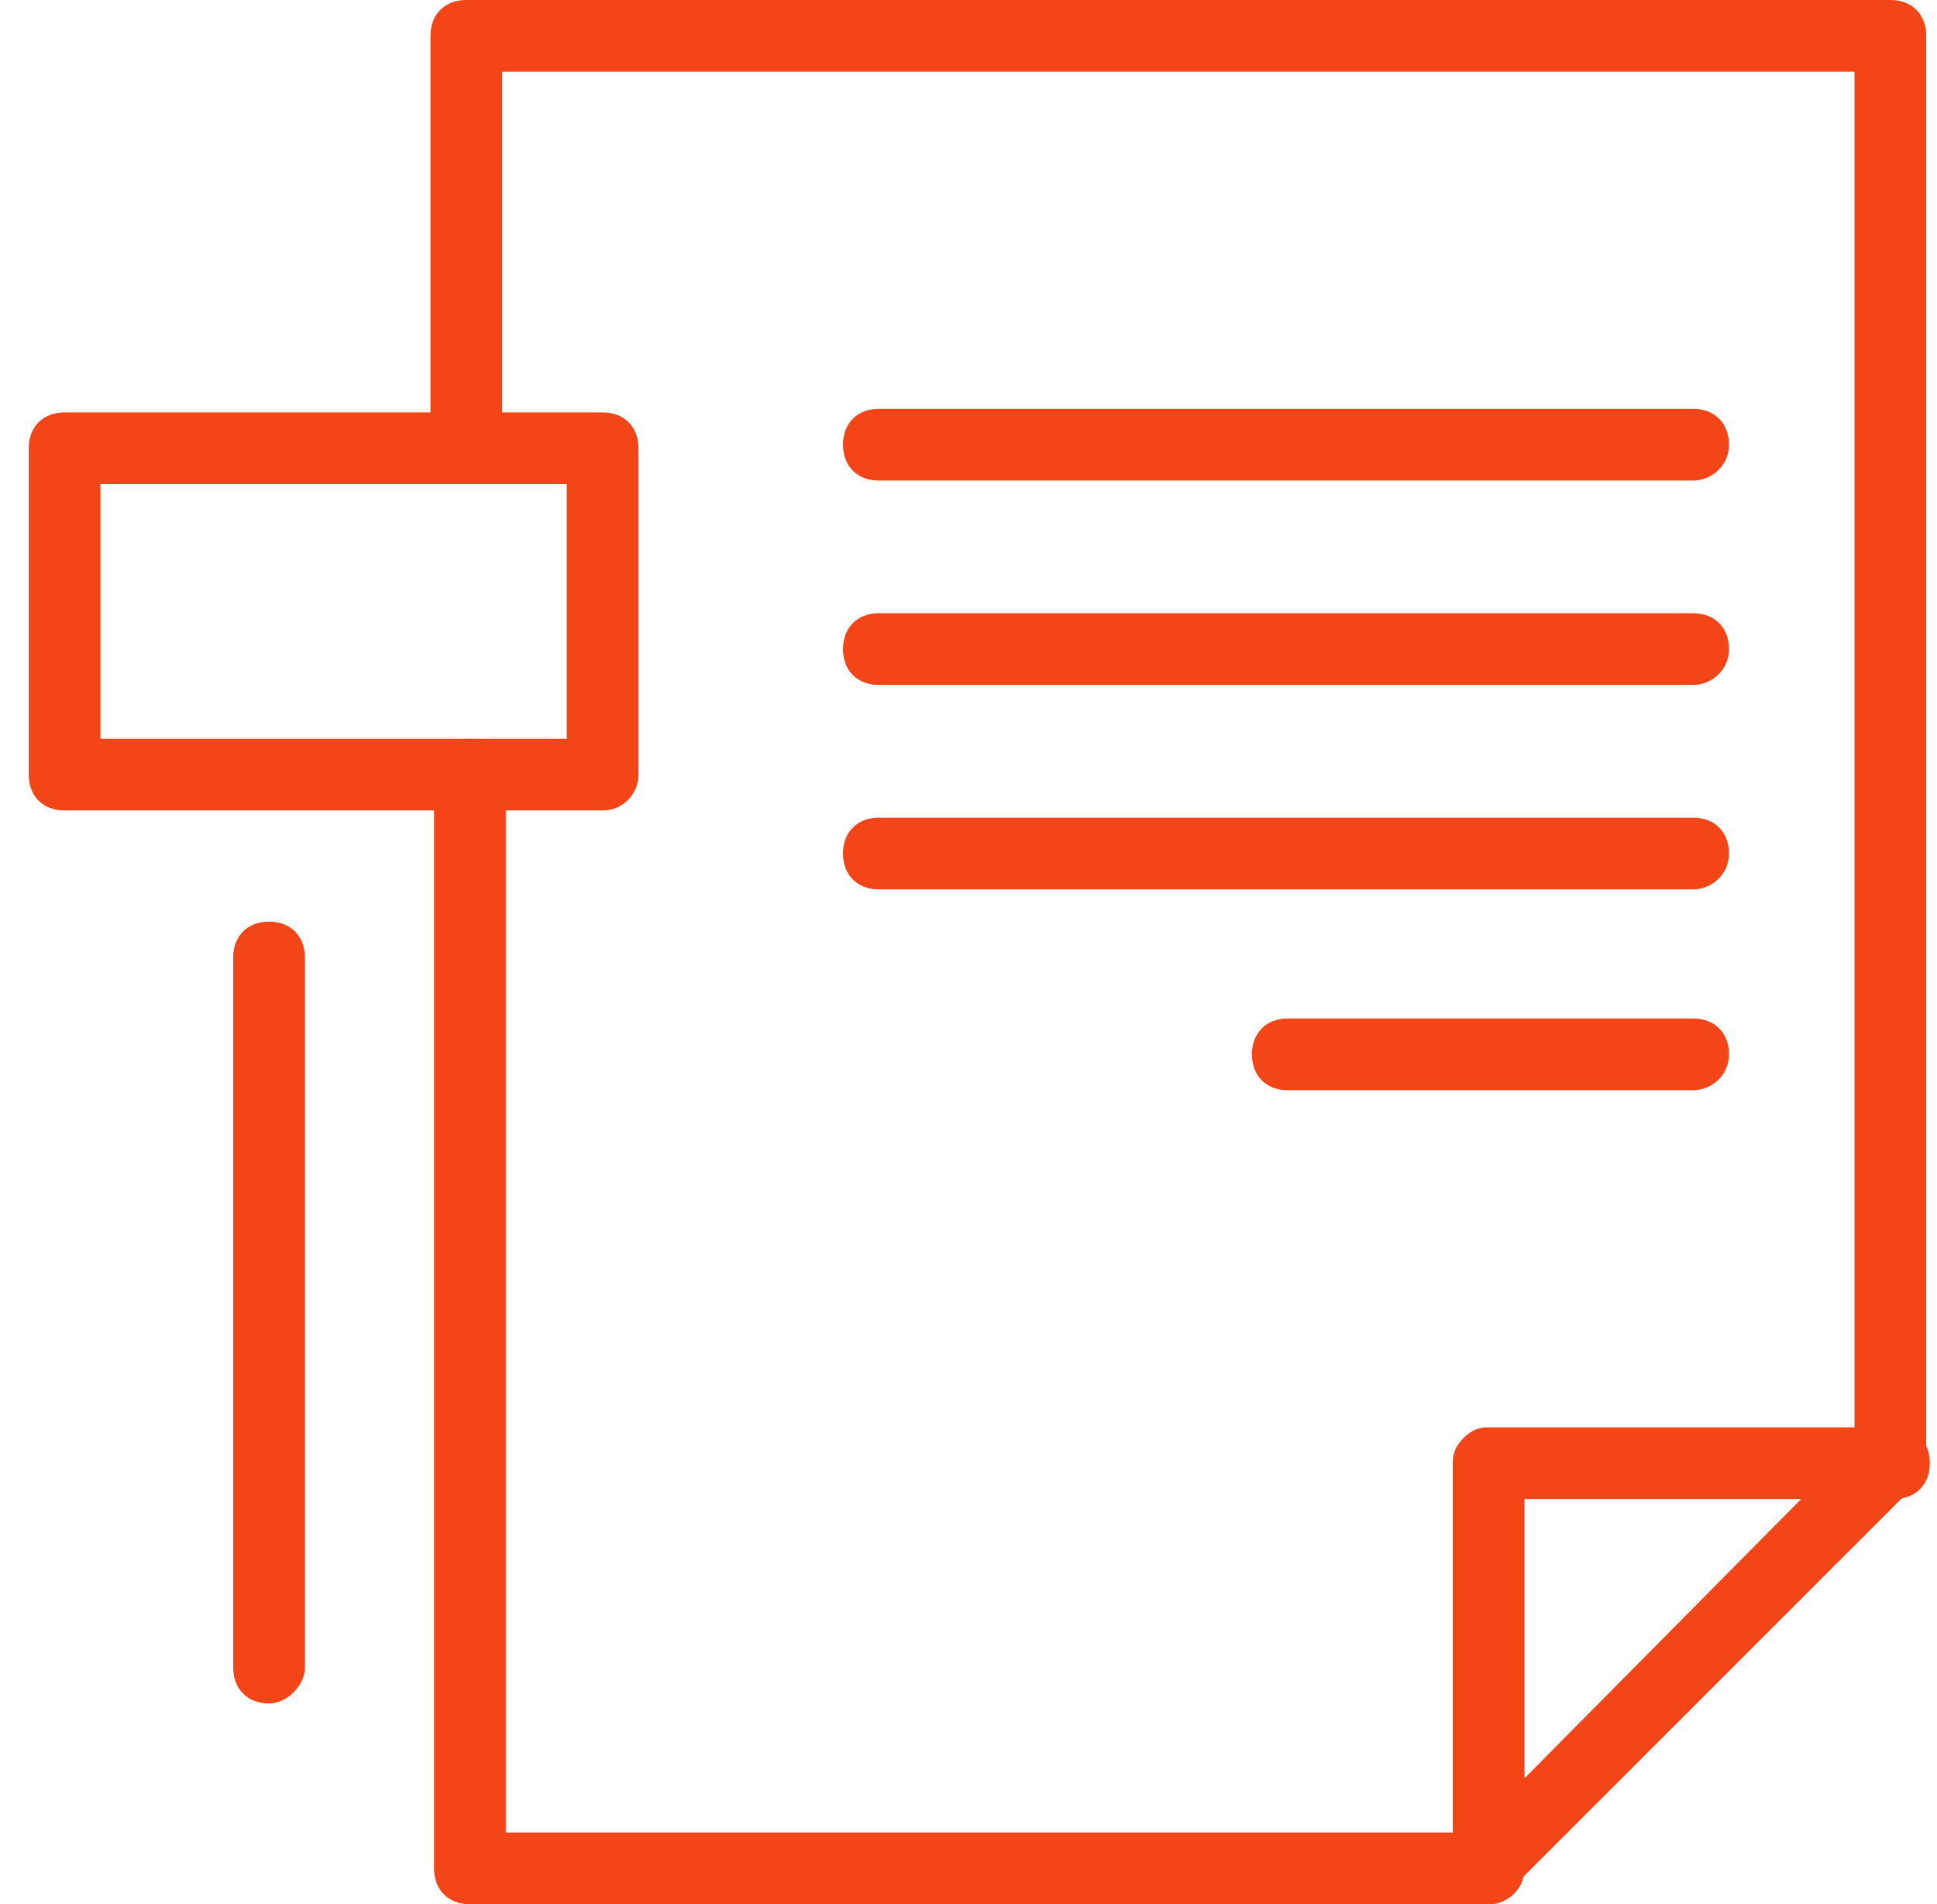
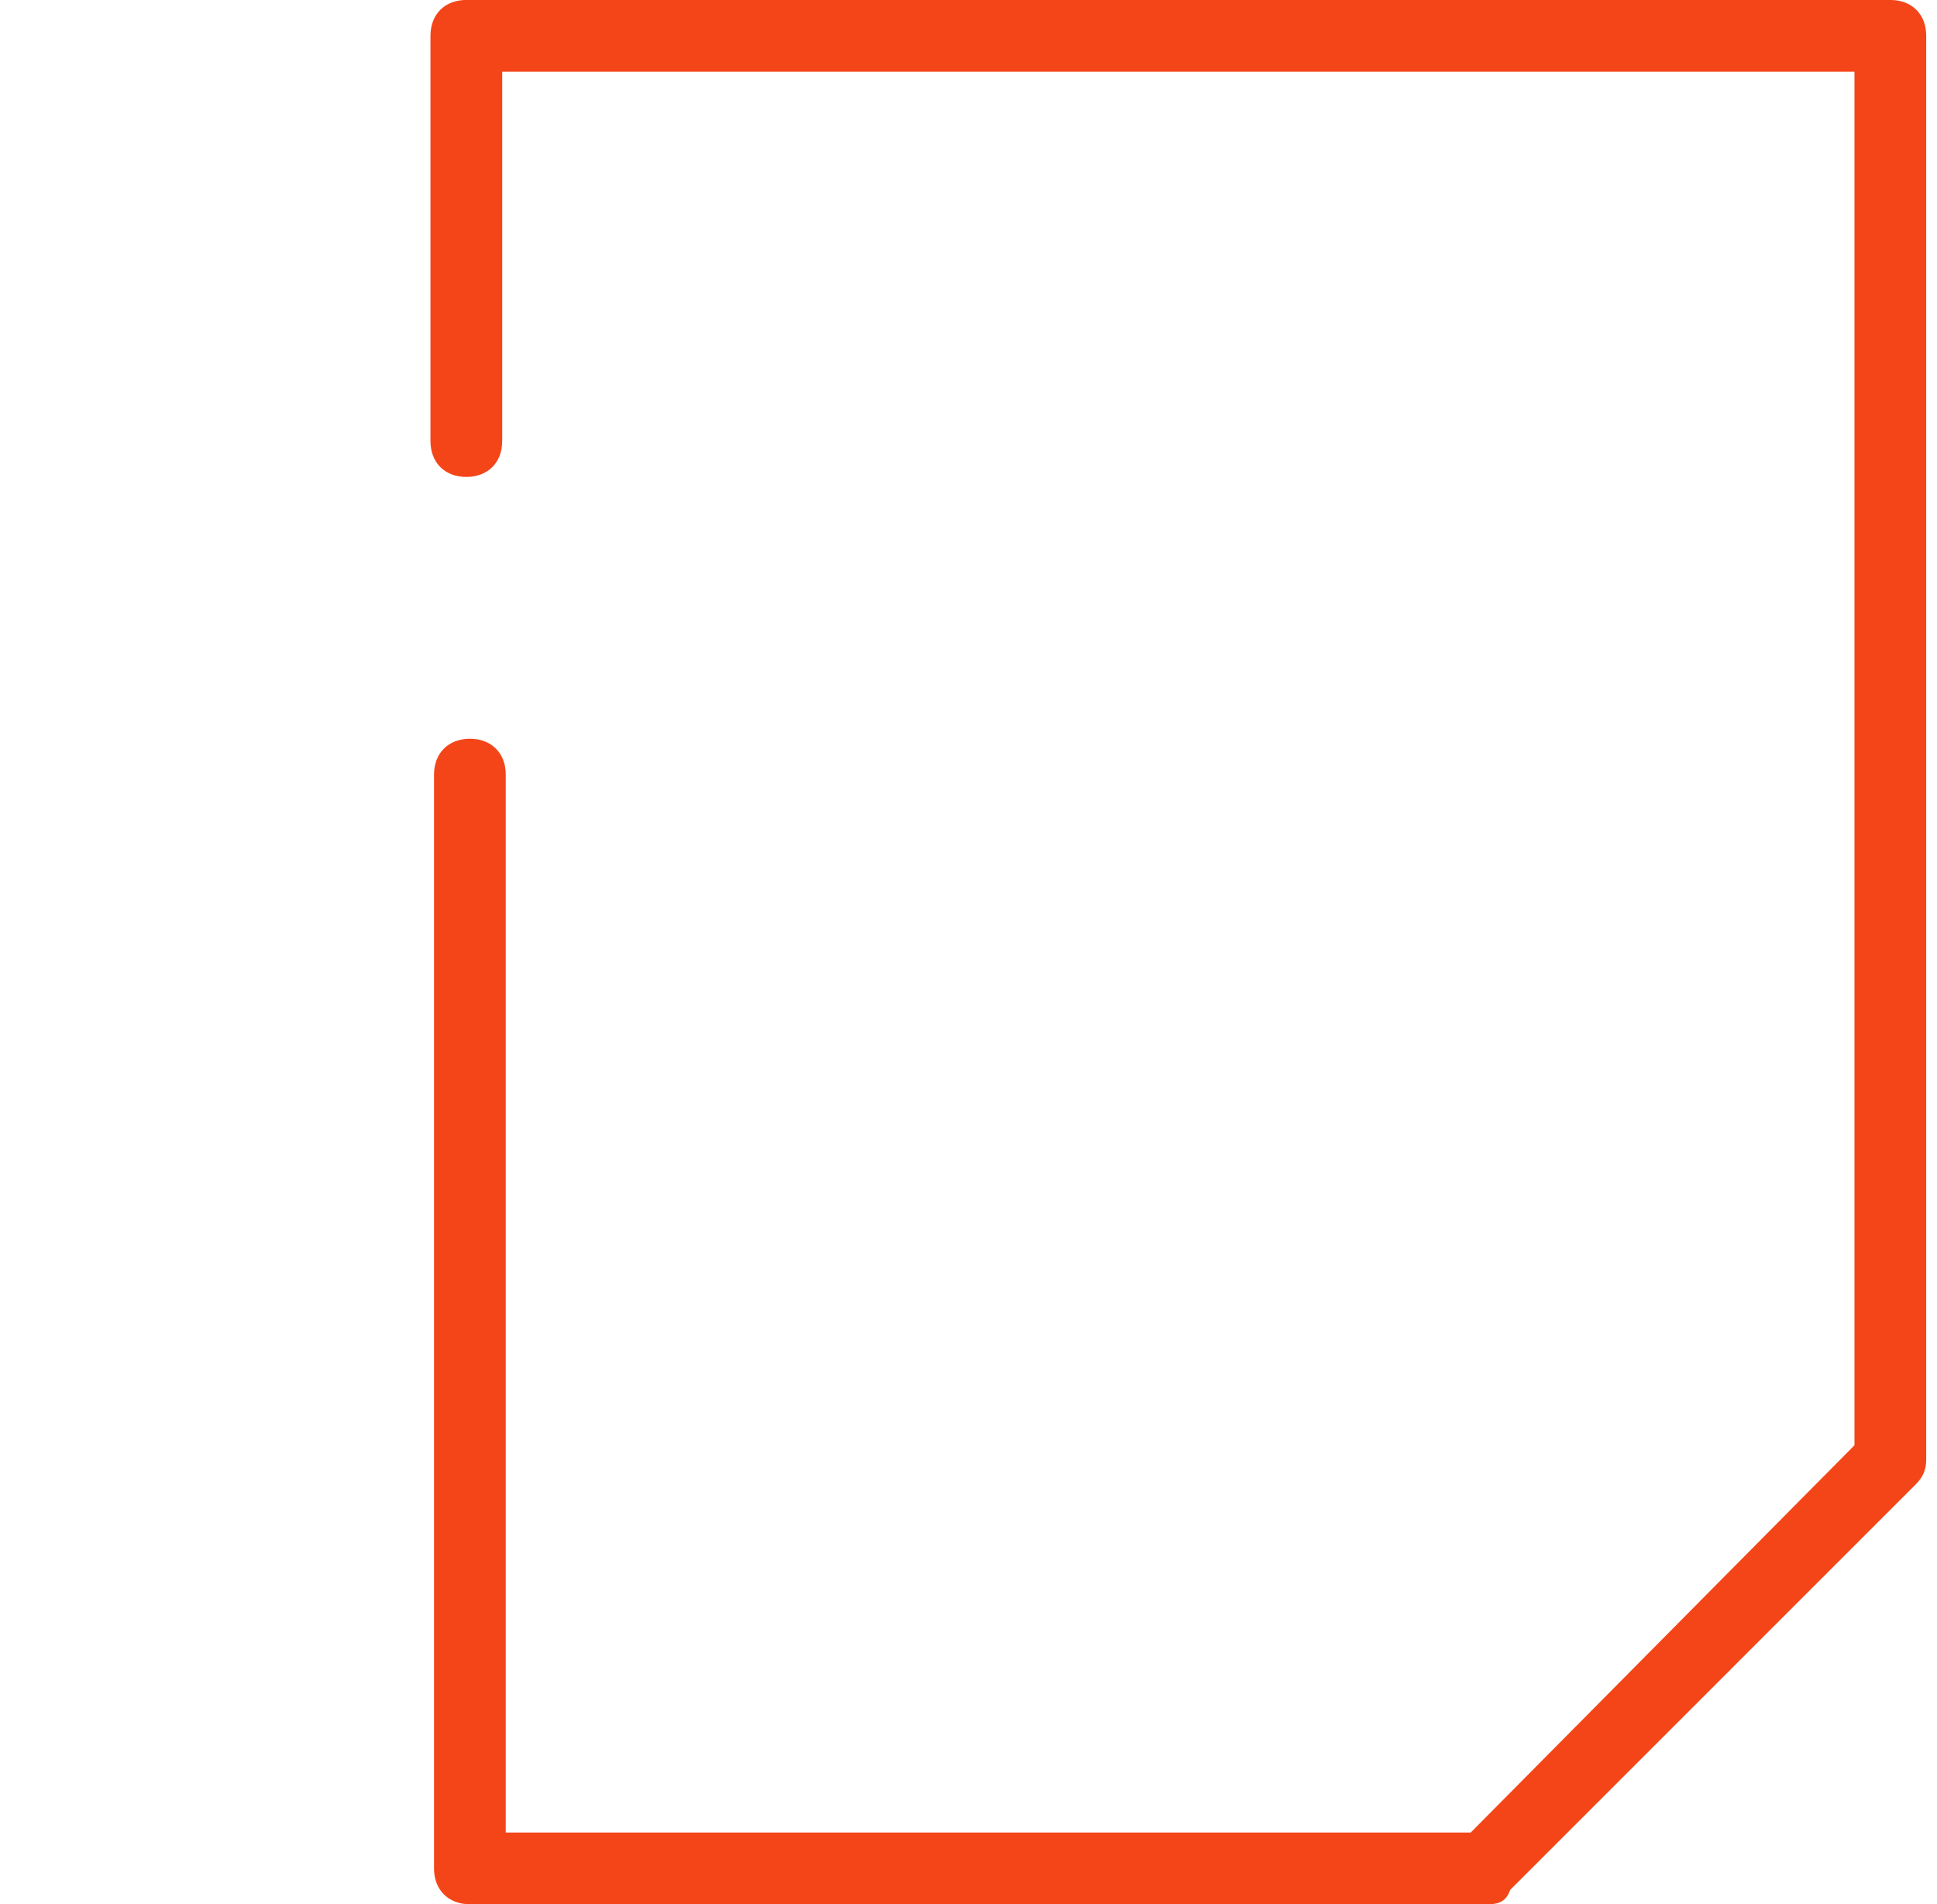
<svg xmlns="http://www.w3.org/2000/svg" width="60" height="59" viewBox="0 0 60 59">
  <g fill="#F44519" fill-rule="nonzero">
    <path d="M46.111 59H14.556c-.667 0-1.112-.444-1.112-1.111V24c0-.667.445-1.111 1.112-1.111.666 0 1.11.444 1.11 1.111v32.778h29.89l11.888-12V2.222H15.556v11.445c0 .666-.445 1.11-1.112 1.11-.666 0-1.11-.444-1.11-1.11V1.11c0-.667.444-1.111 1.11-1.111h44.112c.666 0 1.11.444 1.11 1.111v44.111c0 .334-.11.556-.333.778L46.778 58.556c-.111.333-.334.444-.667.444z" />
-     <path d="M52.444 14.889H27.222c-.666 0-1.11-.445-1.11-1.111 0-.667.444-1.111 1.11-1.111h25.222c.667 0 1.112.444 1.112 1.11 0 .667-.556 1.112-1.112 1.112zM52.444 21.222H27.222c-.666 0-1.11-.444-1.11-1.11 0-.668.444-1.112 1.11-1.112h25.222c.667 0 1.112.444 1.112 1.111s-.556 1.111-1.112 1.111zM52.444 27.556H27.222c-.666 0-1.11-.445-1.11-1.112 0-.666.444-1.11 1.11-1.11h25.222c.667 0 1.112.444 1.112 1.11 0 .667-.556 1.112-1.112 1.112zM52.444 33.778H39.89c-.667 0-1.111-.445-1.111-1.111 0-.667.444-1.111 1.11-1.111h12.556c.667 0 1.112.444 1.112 1.11 0 .667-.556 1.112-1.112 1.112zM46.111 59C45.444 59 45 58.556 45 57.889V45.333c0-.333.111-.555.333-.777.223-.223.445-.334.778-.334h12.556c.666 0 1.11.445 1.11 1.111 0 .667-.444 1.111-1.11 1.111H47.222V57.89c0 .667-.555 1.111-1.11 1.111zM18.667 25.111H2c-.667 0-1.111-.444-1.111-1.111V13.889c0-.667.444-1.111 1.111-1.111h16.667c.666 0 1.11.444 1.11 1.11V24c0 .556-.444 1.111-1.11 1.111zM3.11 22.89h14.445V15H3.11v7.889zM8.333 52.778c-.666 0-1.11-.445-1.11-1.111v-22c0-.667.444-1.111 1.11-1.111.667 0 1.111.444 1.111 1.11v22c0 .556-.555 1.112-1.11 1.112z" />
  </g>
</svg>